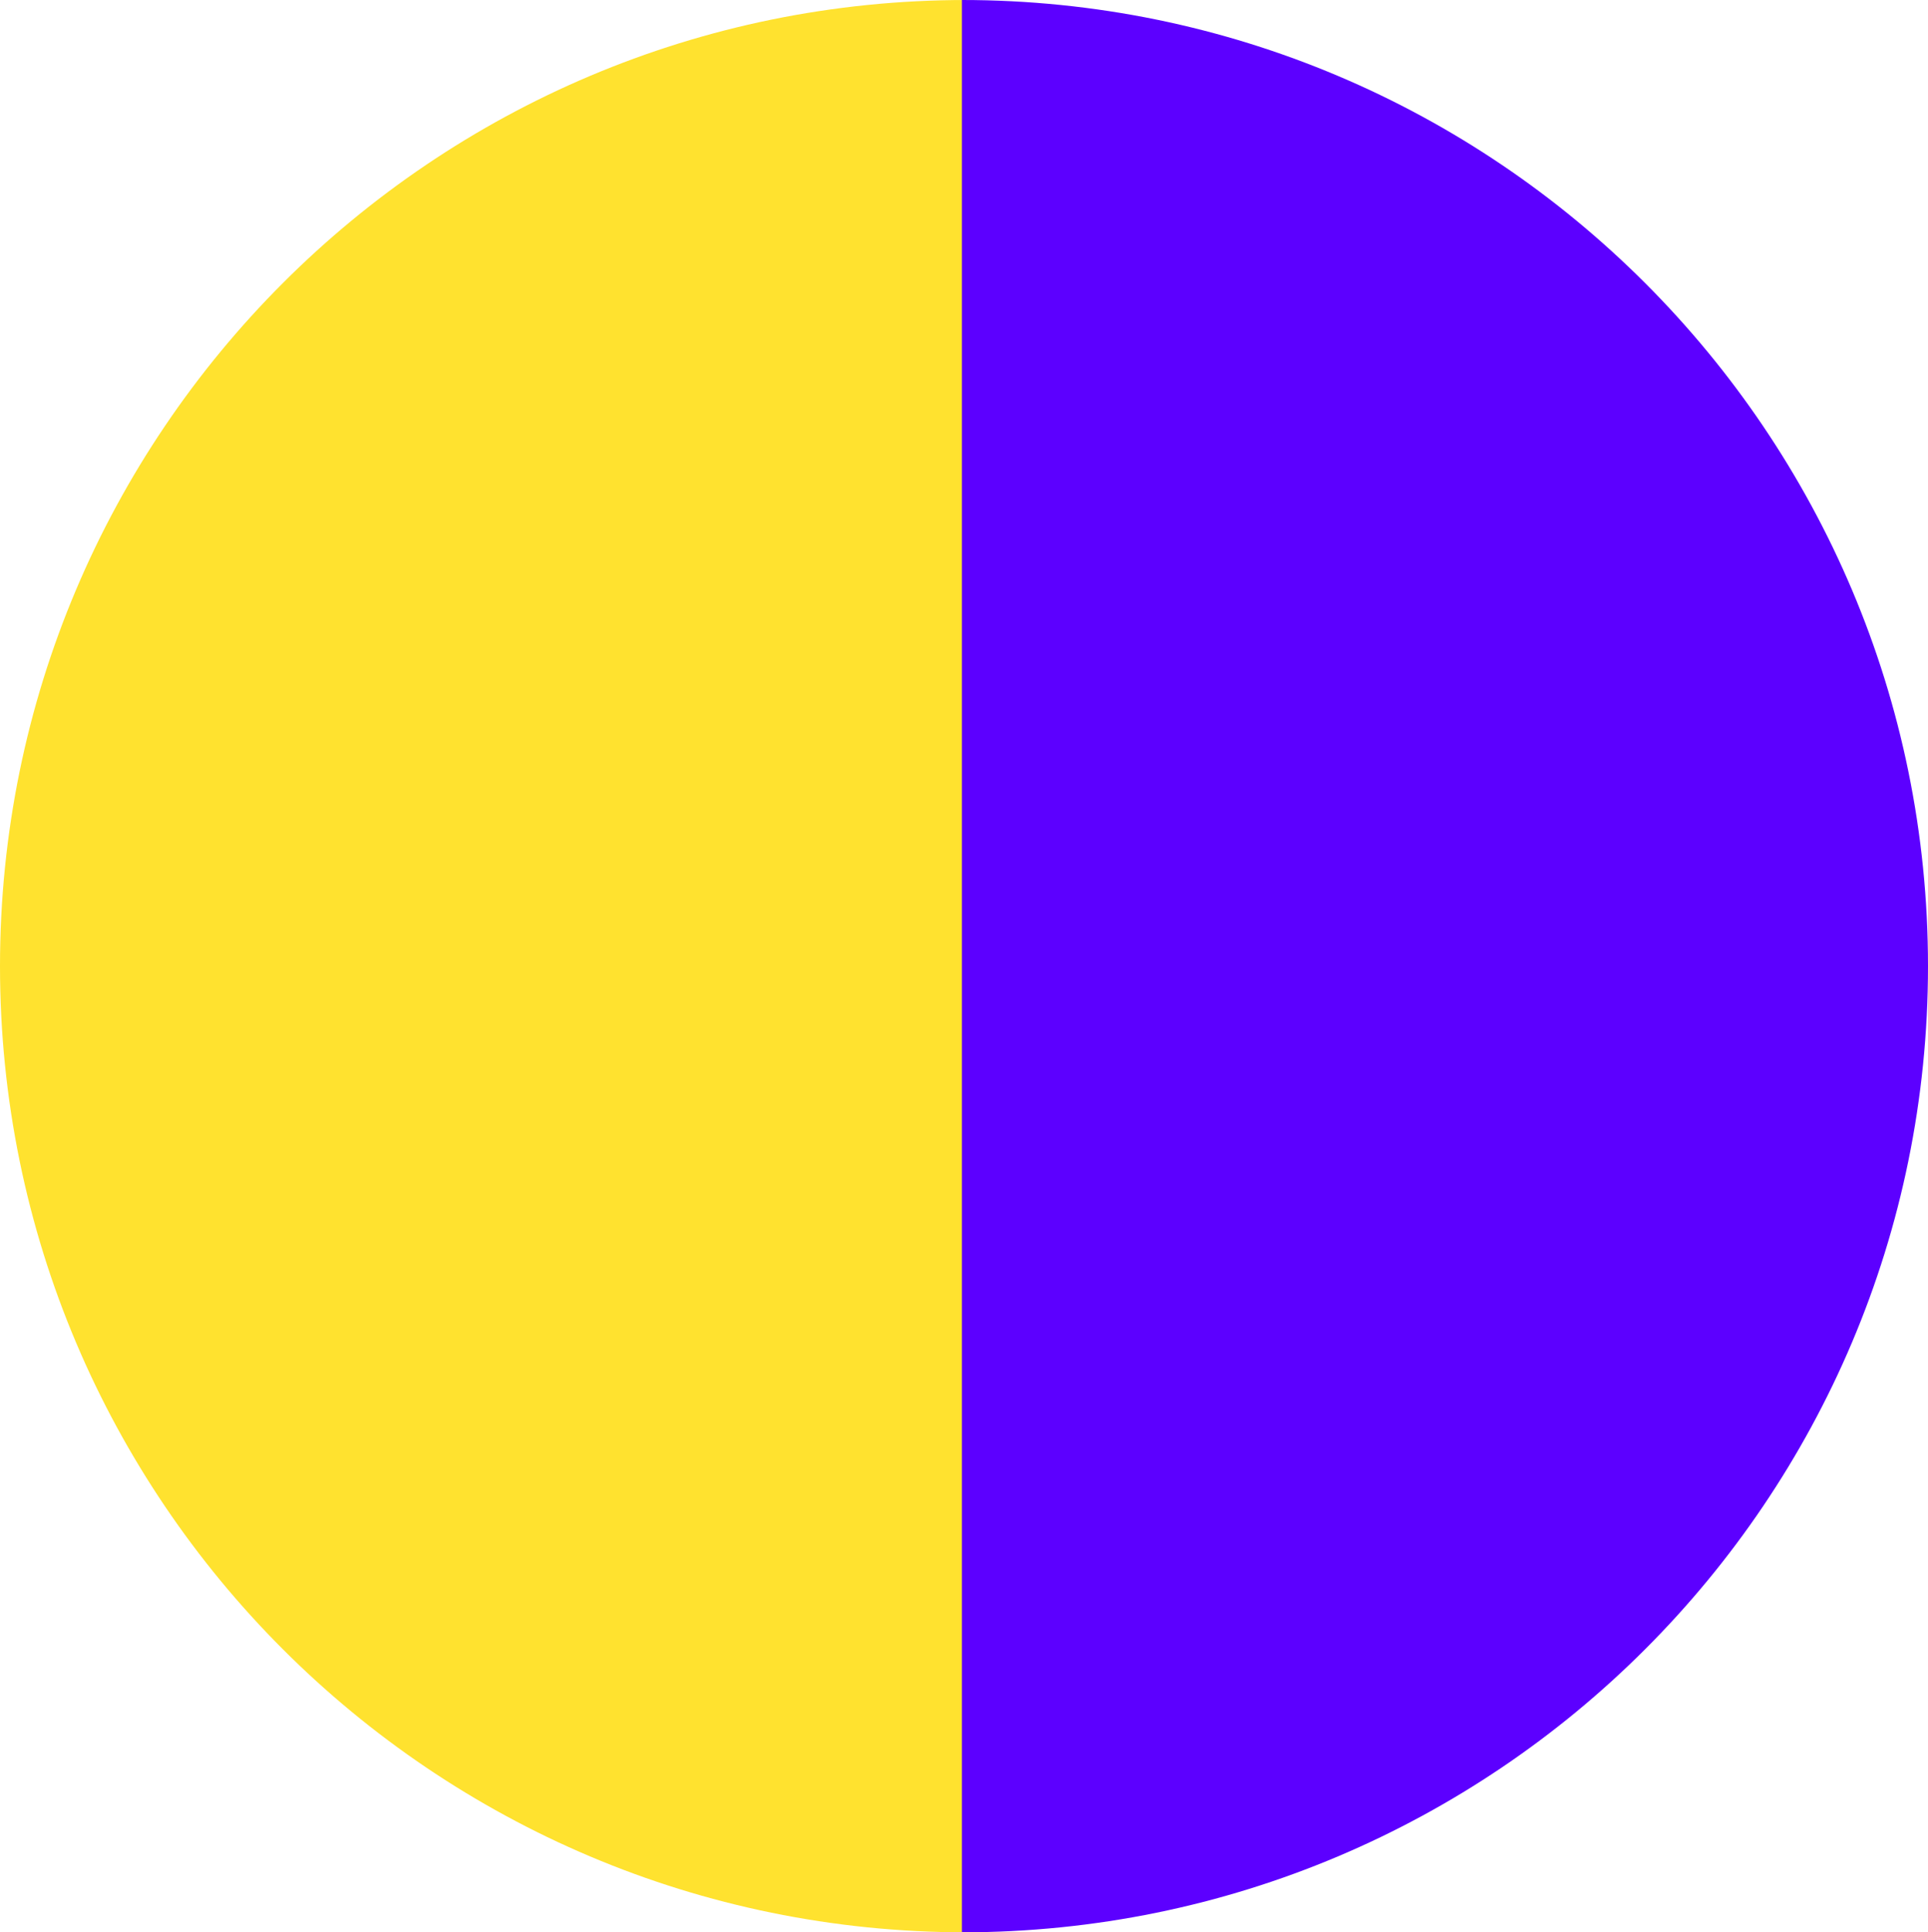
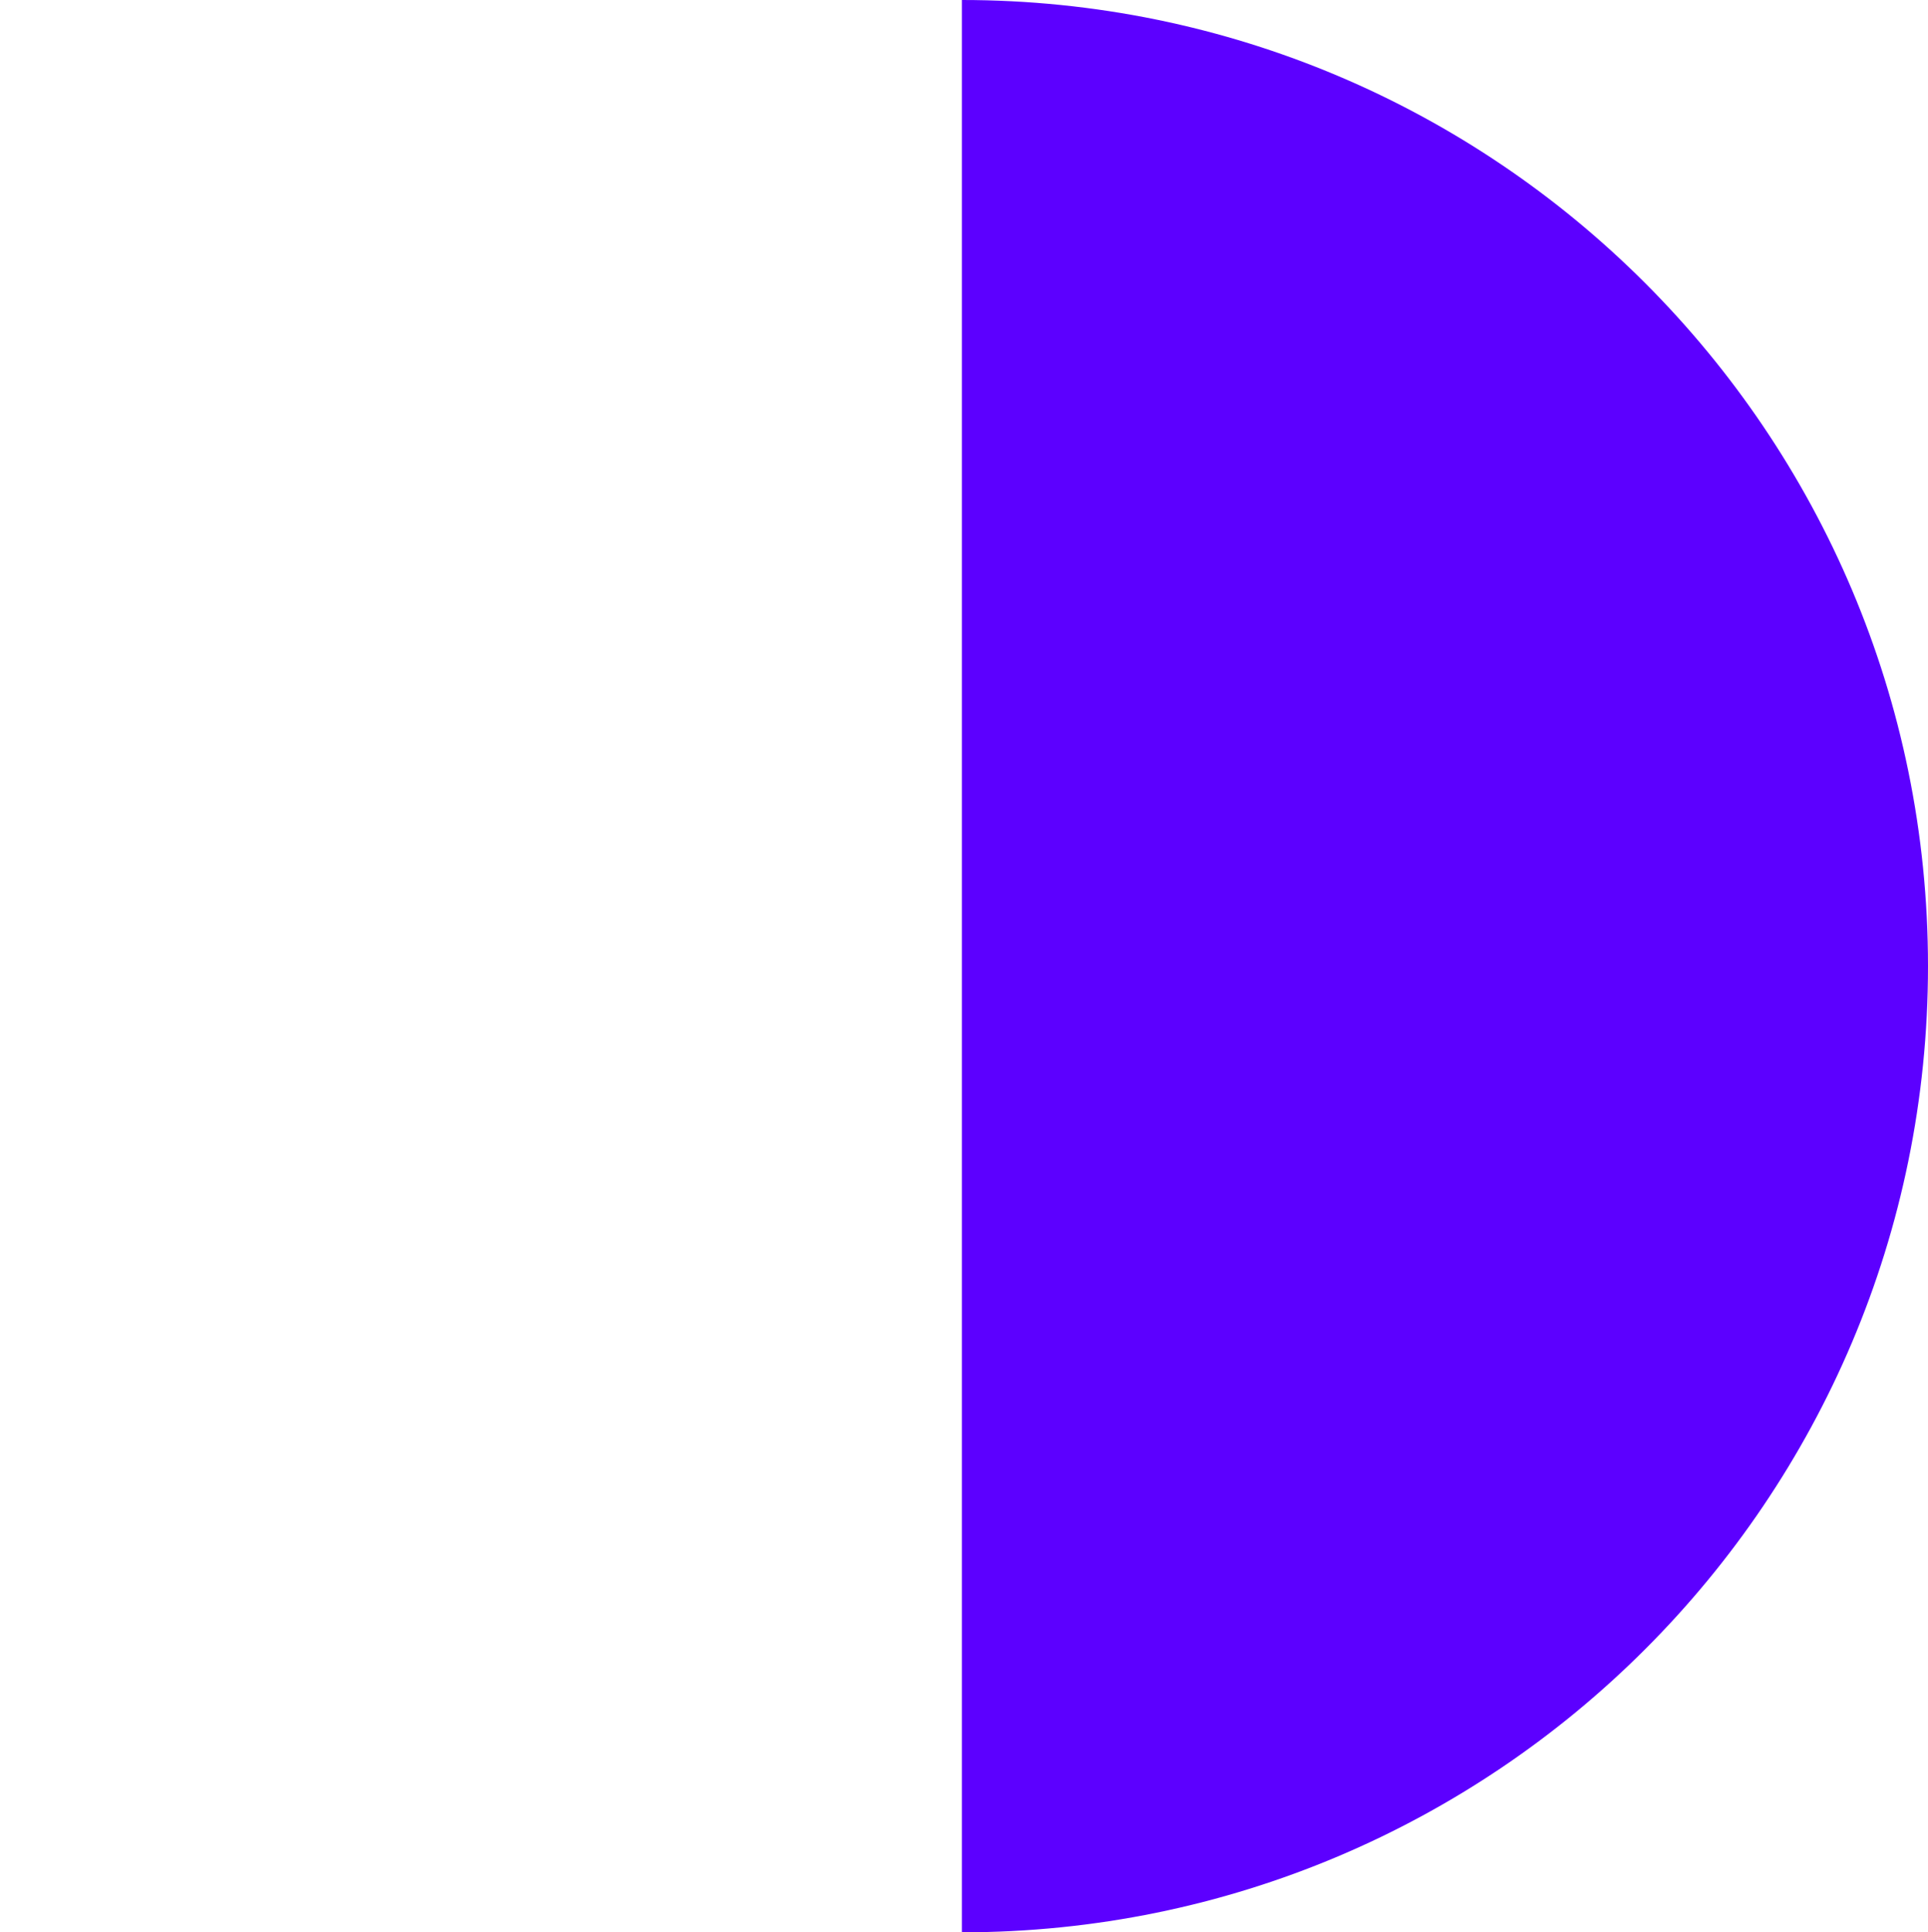
<svg xmlns="http://www.w3.org/2000/svg" viewBox="0 0 461 462">
  <g id="Layer_2" data-name="Layer 2">
    <g id="Layer_1-2" data-name="Layer 1">
-       <path d="M0,231C0,358.58,103.42,462,231,462V0C103.42,0,0,103.42,0,231Z" style="fill:#FFE22F" />
      <path d="M461,231C461,103.42,357.58,0,230,0V462C357.58,462,461,358.58,461,231Z" style="fill:#5C00FF" />
    </g>
  </g>
</svg>